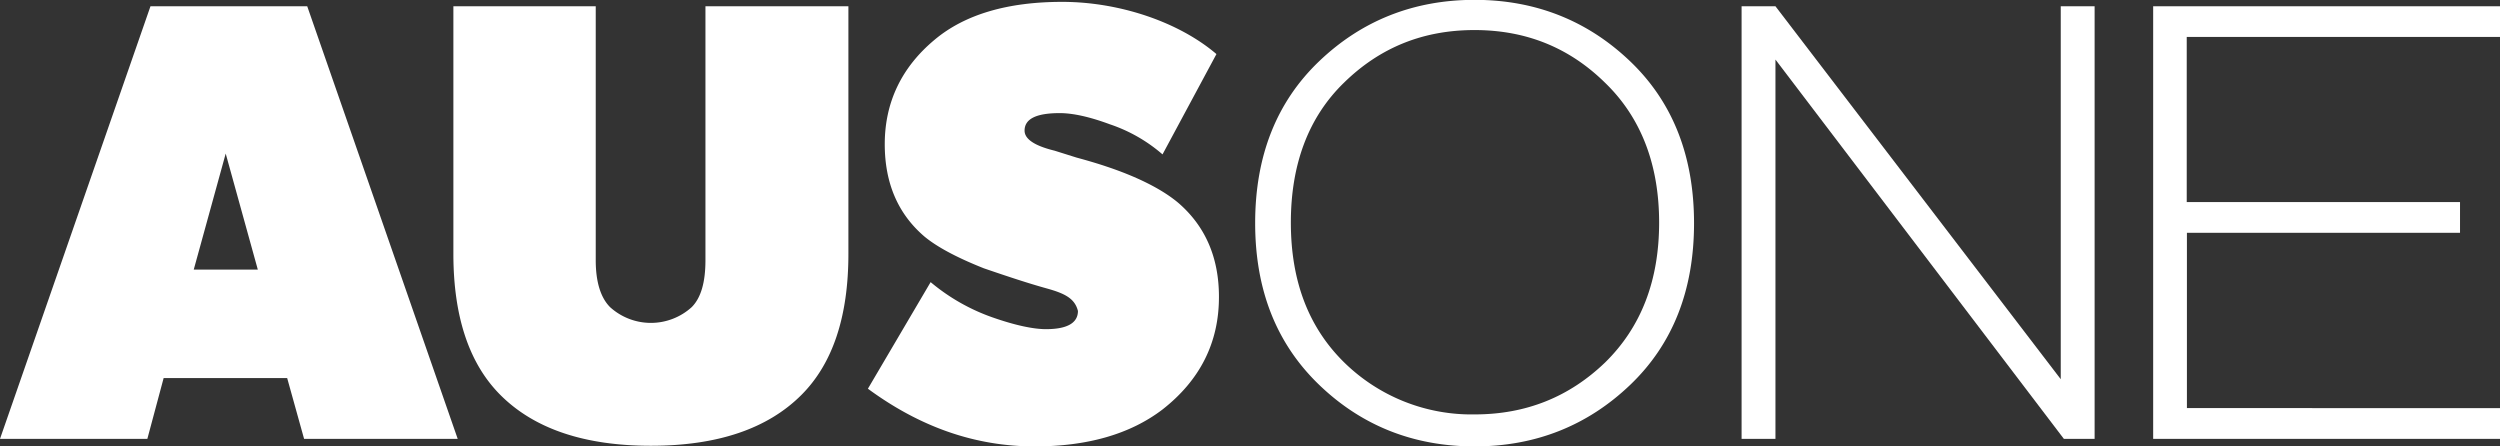
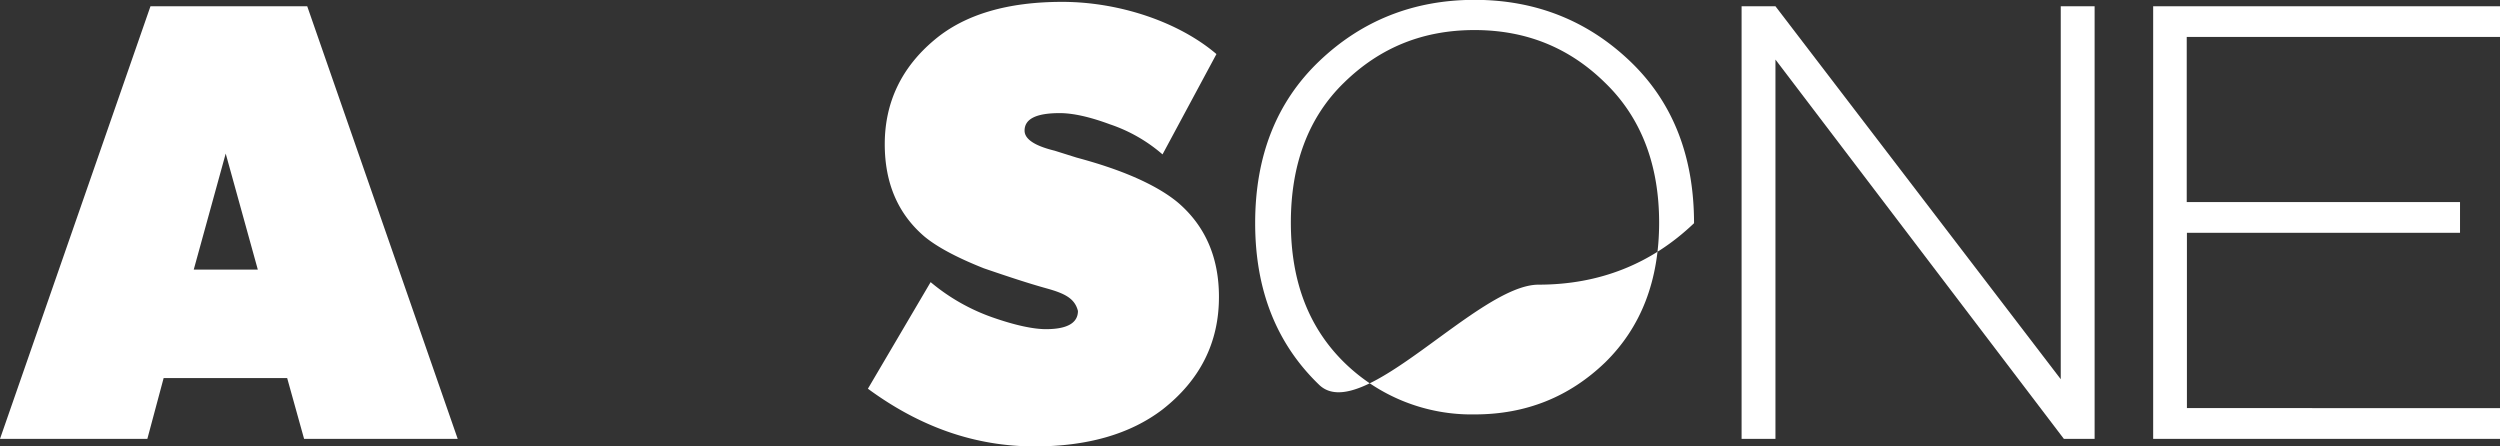
<svg xmlns="http://www.w3.org/2000/svg" id="bd90bf6f-34ab-4904-94c6-cdfa444e9bbc" data-name="Layer 1" viewBox="0 0 670.35 119.7">
  <rect x="0" y="0" width="670.35" height="119.7" fill="#333333" stroke="none" />
  <title>ausone-white</title>
  <path d="M135.25,221.5l40.35,116H134.41l-4.54-16.31H96.75L92.38,337.5H52.87l40.35-116Zm-30.43,70.61H122L113.39,261Z" transform="translate(-52.87 -219.82)" style="fill:#fff" />
-   <path d="M280.36,221.5v66.4q0,25.23-12.61,37.83-13.62,13.62-40.35,13.62t-40.35-13.62q-12.6-12.62-12.61-37.83V221.5h38.17v68.08c0,5.89,1.34,10.09,3.86,12.61a16.29,16.29,0,0,0,21.86,0c2.52-2.52,3.7-6.72,3.7-12.61V221.5Z" transform="translate(-52.87 -219.82)" style="fill:#fff" />
  <path d="M364.61,329.6c-8.57,6.55-20,9.92-34.3,9.92-16,0-30.76-5.21-44.72-15.47l16.82-28.58a53.12,53.12,0,0,0,16.47,9.41c6.22,2.19,11.1,3.2,14.46,3.2,5.72,0,8.57-1.68,8.57-4.88-.84-3.36-3.53-4.7-8.4-6.05s-10.43-3.19-16.81-5.38c-7.57-3-12.78-5.88-16-8.57q-10.59-9.09-10.59-24.72c0-11.26,4.54-20.68,13.45-28.07,8.07-6.73,19.5-10.09,34.13-10.09,15.3,0,31.27,5.38,41.36,14l-14.46,26.9a41.81,41.81,0,0,0-14.12-8.07c-5.38-2-9.92-3-13.45-3-6.22,0-9.42,1.51-9.42,4.7s5.38,4.71,8.07,5.38l5.89,1.85c3.7,1,6.39,1.85,7.9,2.36,8.57,2.85,15.13,6.22,19.33,9.75,7.23,6.22,10.93,14.62,10.93,25.22Q379.74,317.75,364.61,329.6Z" transform="translate(-52.87 -219.82)" style="fill:#fff" />
-   <path d="M507.11,279.67q0,27-17.14,43.37c-11.44,10.93-25.39,16.48-41.7,16.48S418,334,406.58,323s-17.15-25.39-17.15-43.37,5.72-32.45,17.15-43.38,25.39-16.47,41.69-16.47,30.26,5.54,41.7,16.47S507.11,261.68,507.11,279.67ZM483.24,242c-9.58-9.42-21.18-14.12-35-14.12s-25.38,4.7-35,14.12C403.72,251.25,399,263.86,399,279.5s4.71,28.07,14.29,37.49a48.76,48.76,0,0,0,35,13.95c13.79,0,25.39-4.7,35-13.95,9.59-9.42,14.46-21.86,14.46-37.49S492.83,251.25,483.24,242Z" transform="translate(-52.87 -219.82)" style="fill:#fff" />
+   <path d="M507.11,279.67c-11.44,10.93-25.39,16.48-41.7,16.48S418,334,406.58,323s-17.15-25.39-17.15-43.37,5.72-32.45,17.15-43.38,25.39-16.47,41.69-16.47,30.26,5.54,41.7,16.47S507.11,261.68,507.11,279.67ZM483.24,242c-9.58-9.42-21.18-14.12-35-14.12s-25.38,4.7-35,14.12C403.72,251.25,399,263.86,399,279.5s4.71,28.07,14.29,37.49a48.76,48.76,0,0,0,35,13.95c13.79,0,25.39-4.7,35-13.95,9.59-9.42,14.46-21.86,14.46-37.49S492.83,251.25,483.24,242Z" transform="translate(-52.87 -219.82)" style="fill:#fff" />
  <path d="M614.52,221.5v116h-8.24L528.94,235.79V337.5h-9.08v-116h9.08l76.5,100v-100Z" transform="translate(-52.87 -219.82)" style="fill:#fff" />
  <path d="M723.22,329.26v8.24h-93v-116h93v8.23h-84V274H712.5v8.24H639.27v47Z" transform="translate(-52.87 -219.82)" style="fill:#fff" />
</svg>